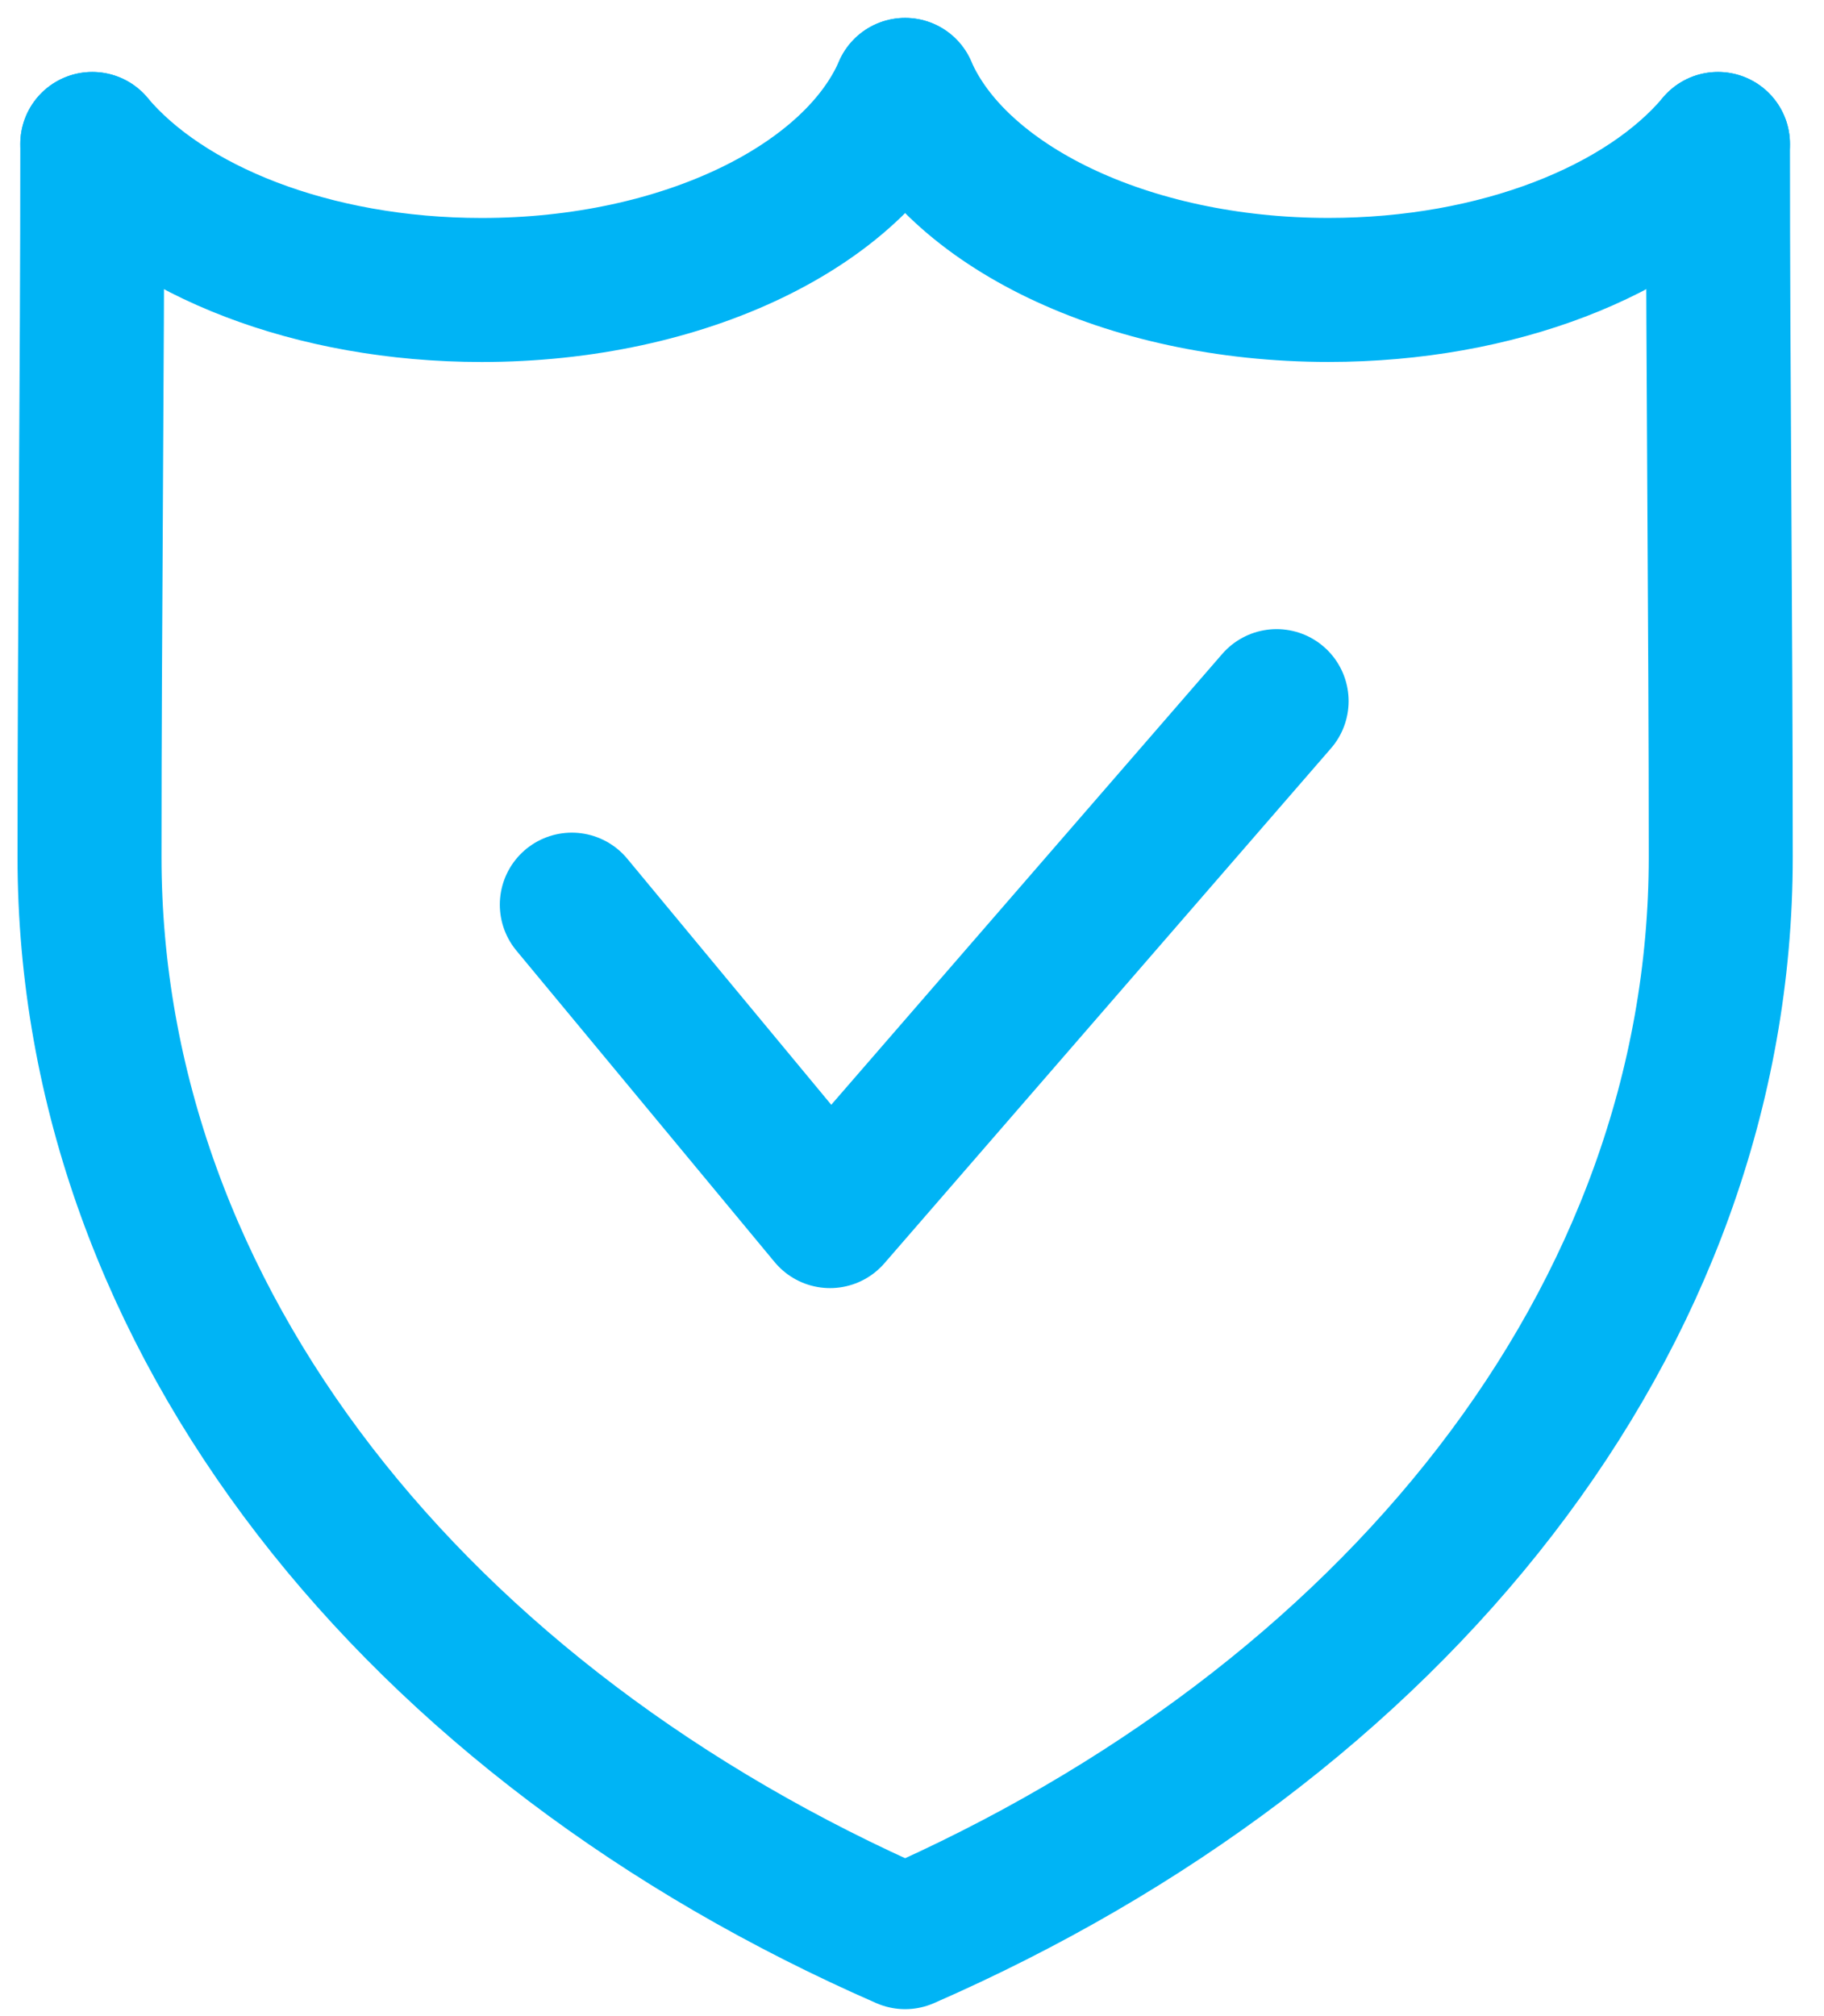
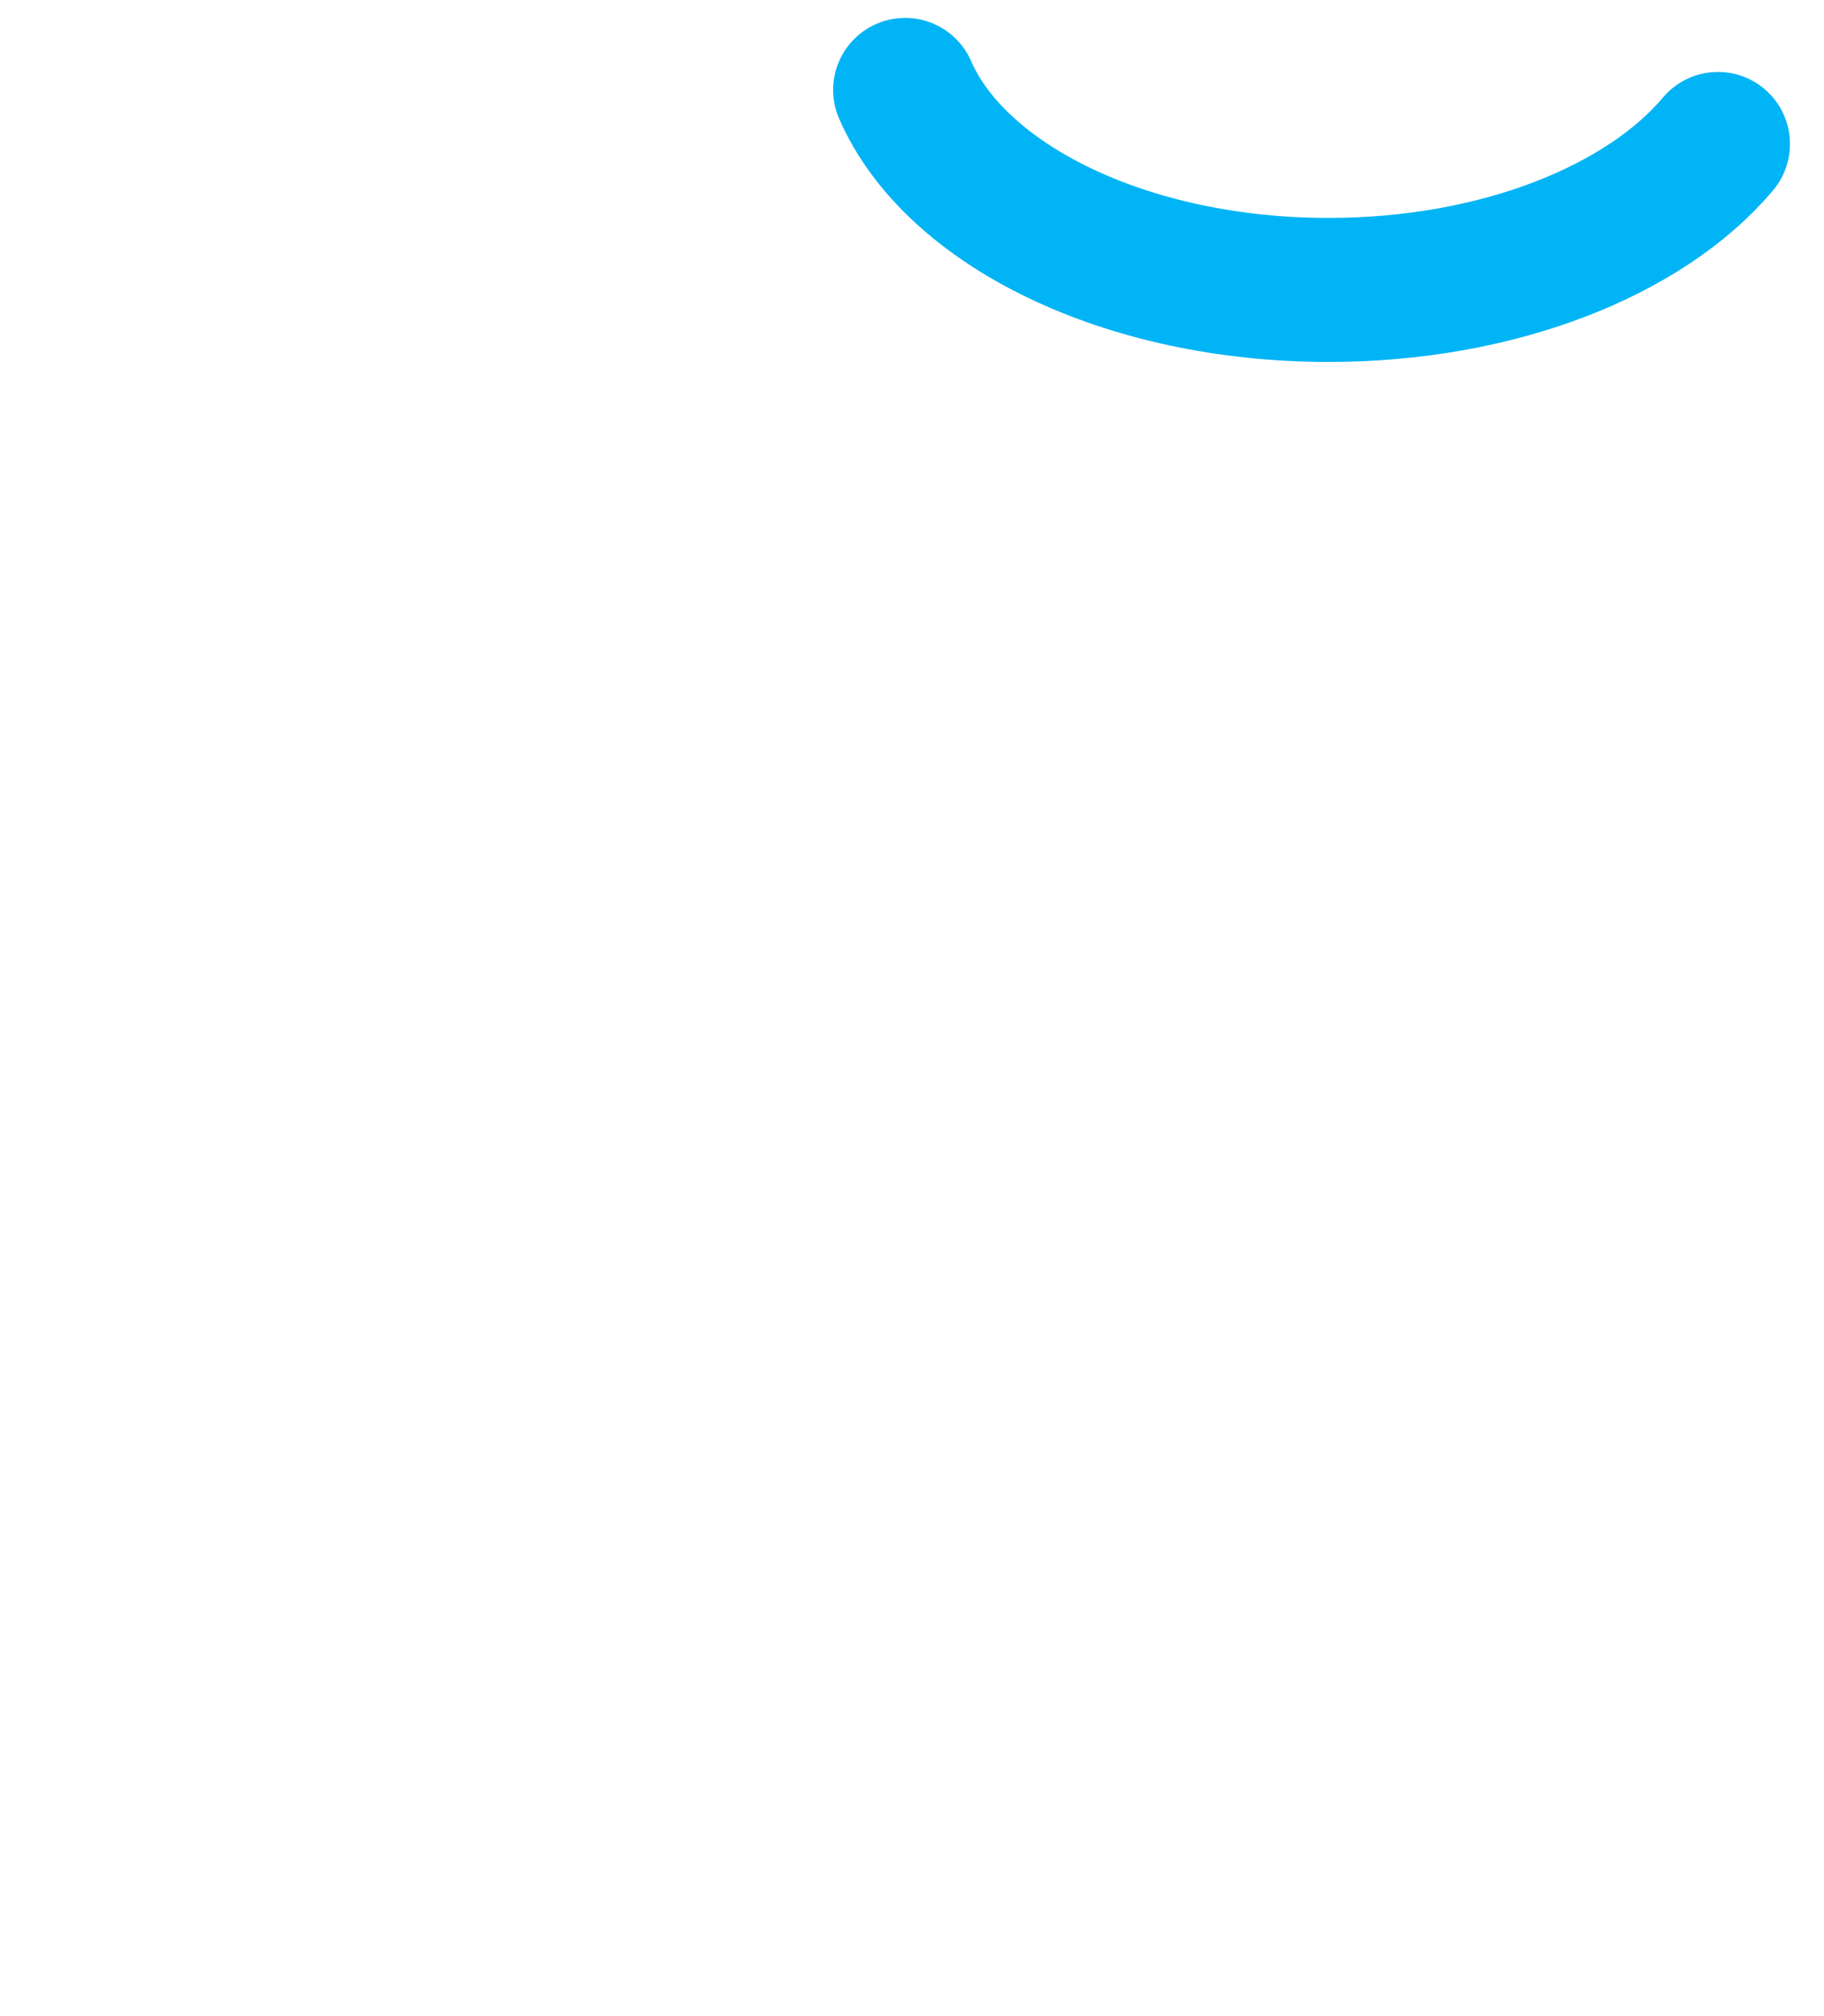
<svg xmlns="http://www.w3.org/2000/svg" width="38px" height="42px" viewBox="0 0 38 42" version="1.1">
  <title>ic-compliant</title>
  <desc>Created with Sketch.</desc>
  <defs />
  <g id="Food-Wallet-Home-01" stroke="none" stroke-width="1" fill="none" fill-rule="evenodd" transform="translate(-259, -1076)" stroke-linecap="round" stroke-linejoin="round">
    <g id="Advantages" transform="translate(150, 847)" stroke="#00B4F5" stroke-width="3">
      <g id="For-Employers" transform="translate(0, 221)">
        <g id="Compliant">
          <g transform="translate(0, 9)">
            <g id="ic-compliant" transform="translate(110, 0)">
-               <path d="M34.791,1.999 C34.791,6.949 34.849,11.907 34.849,16.852 C34.849,26.506 28.001,34.92 17.857,39.355 C7.713,34.92 0.865,26.506 0.865,16.852 C0.865,11.907 0.923,6.949 0.923,1.999" id="Stroke-1" />
              <path d="M17.857,0.873 C18.903,3.273 22.455,5.04 26.679,5.04 C30.208,5.04 33.271,3.806 34.791,1.999" id="Stroke-3" />
-               <path d="M0.923,1.999 C2.443,3.806 5.505,5.041 9.036,5.041 C13.258,5.041 16.811,3.274 17.856,0.873" id="Stroke-5" />
-               <polyline id="Stroke-7" points="10.913 17.846 16.292 24.334 25.596 13.606" />
            </g>
          </g>
        </g>
      </g>
    </g>
  </g>
</svg>